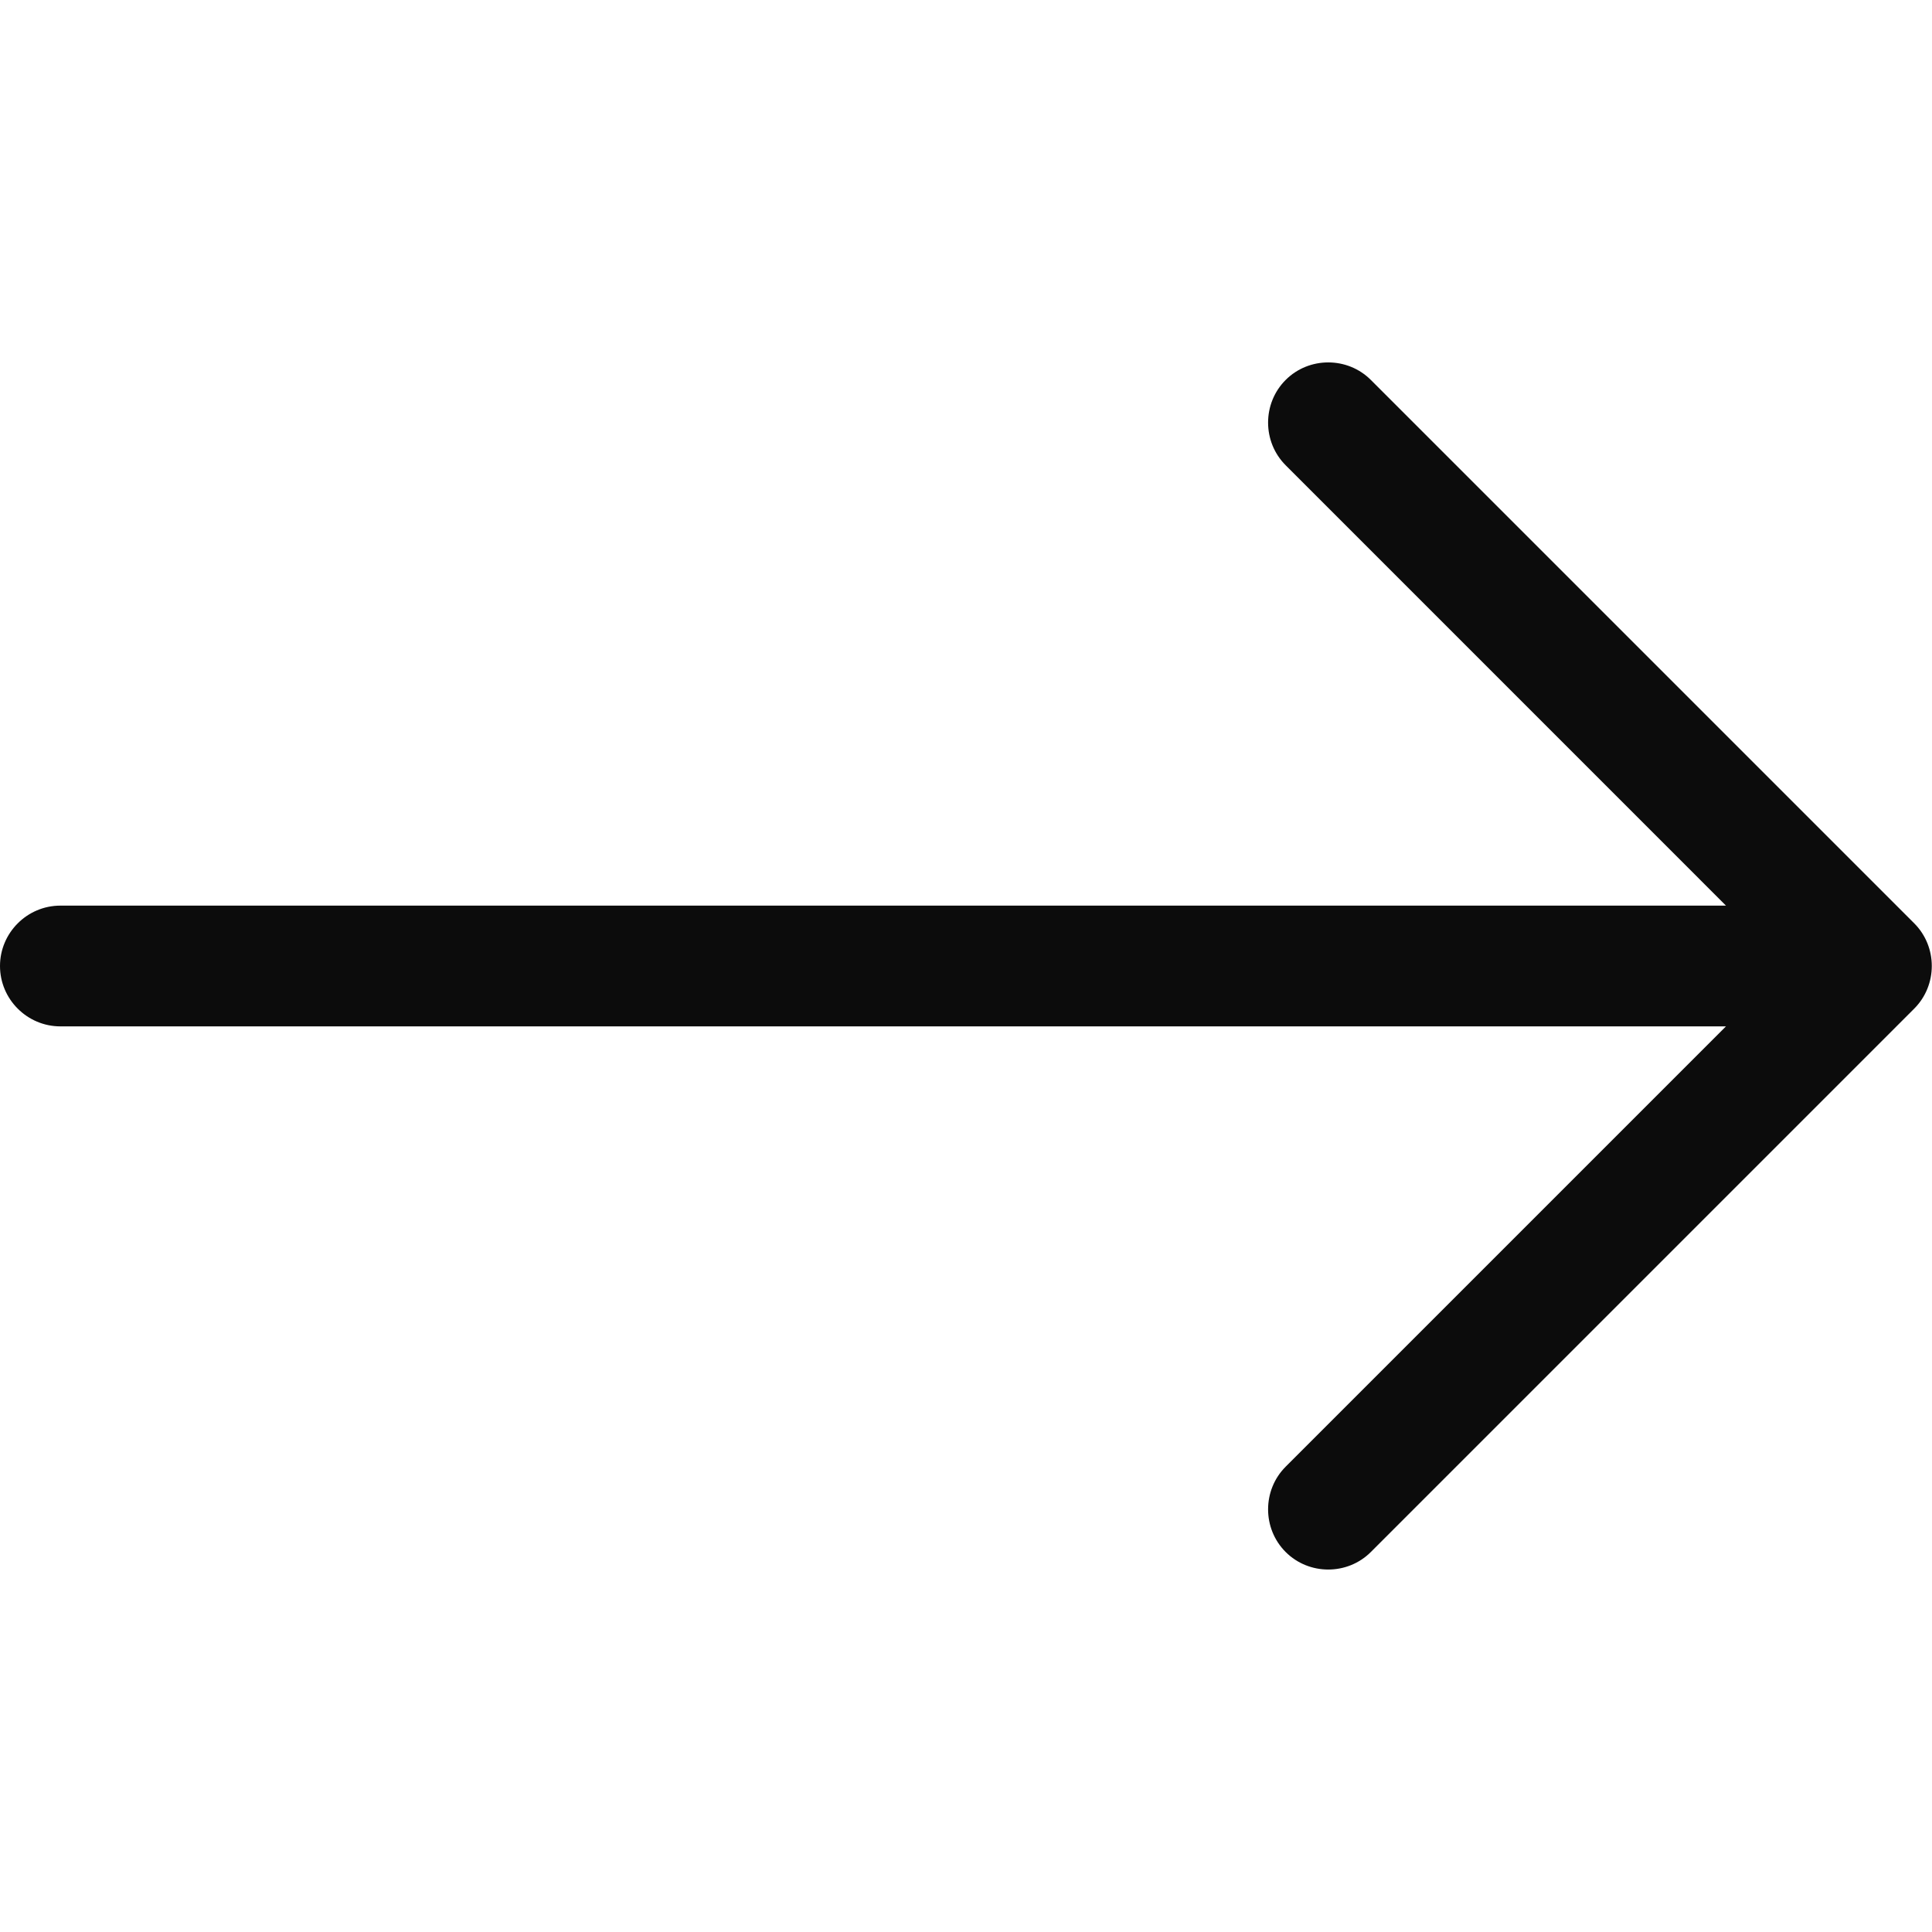
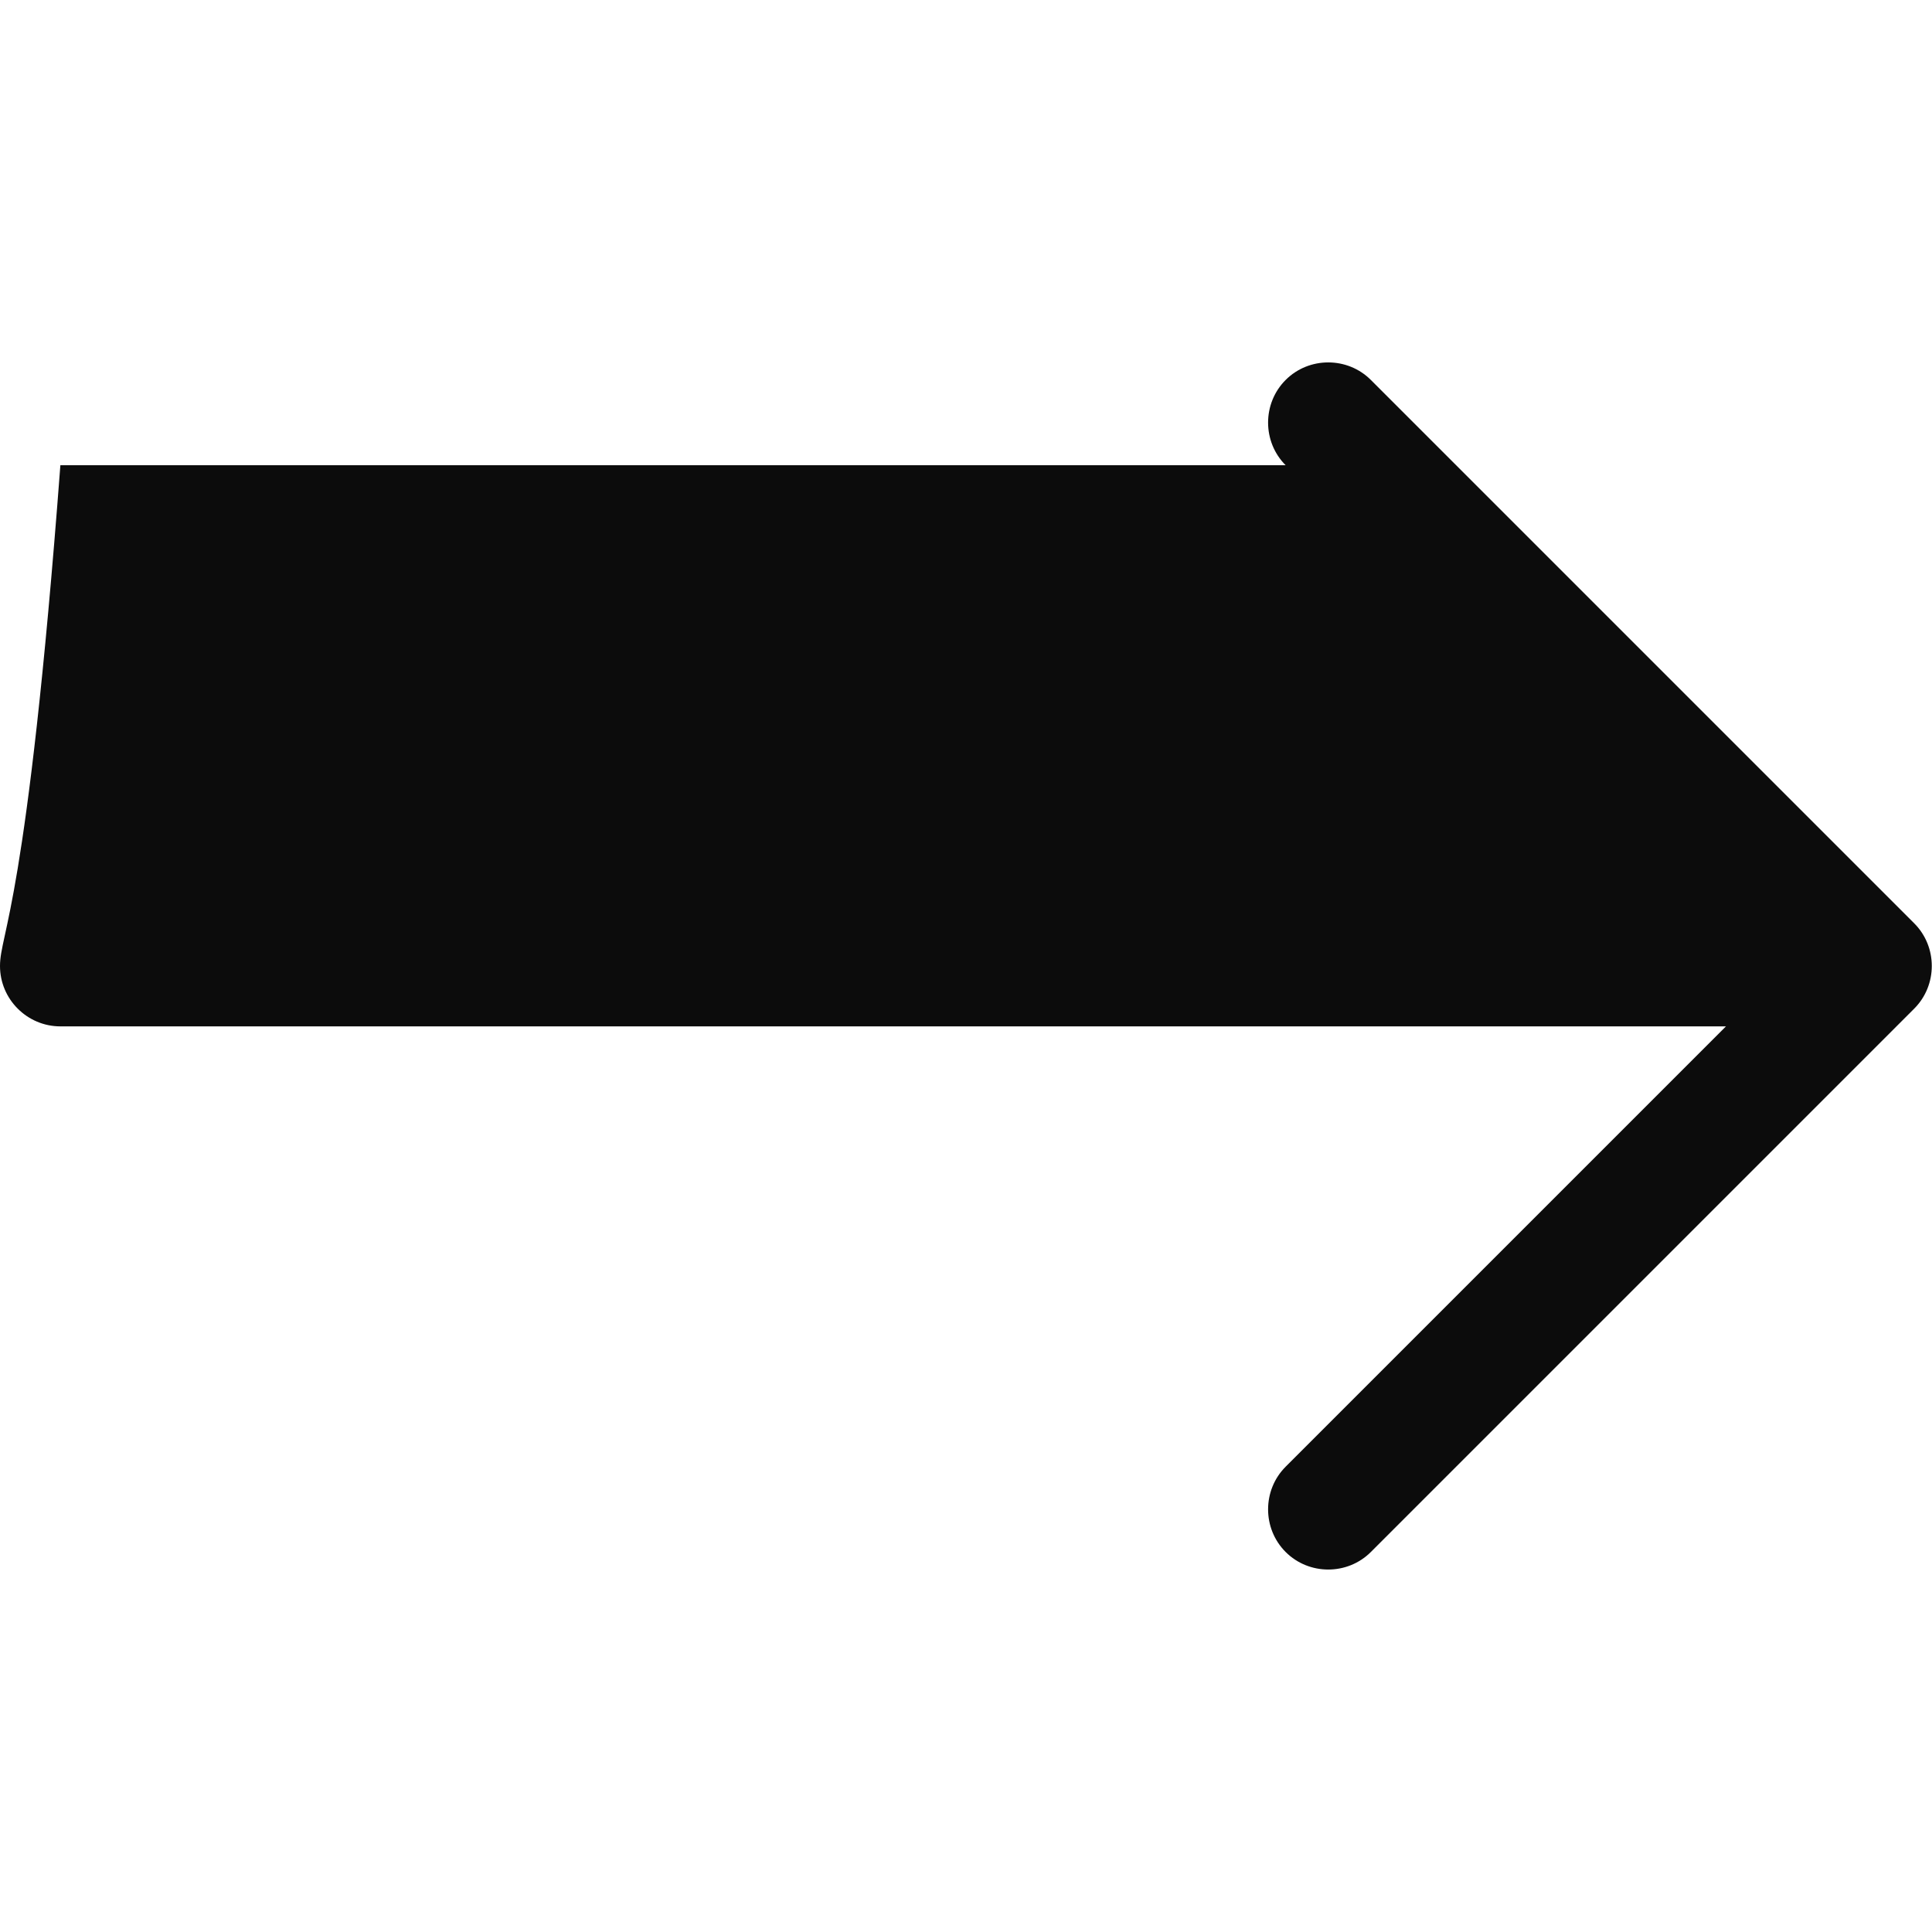
<svg xmlns="http://www.w3.org/2000/svg" width="36" height="36" viewBox="0 0 36 36" fill="none">
-   <path d="M35.669 18.794C36.105 18.358 36.105 17.641 35.669 17.205L25.544 7.08C25.109 6.644 24.391 6.644 23.956 7.08C23.52 7.516 23.52 8.233 23.956 8.669L32.161 16.875H1.125C0.506 16.875 0 17.381 0 18C0 18.619 0.506 19.125 1.125 19.125H32.161L23.956 27.33C23.52 27.766 23.52 28.483 23.956 28.919C24.391 29.355 25.109 29.355 25.544 28.919L35.669 18.794Z" fill="#0c0c0c" />
+   <path d="M35.669 18.794C36.105 18.358 36.105 17.641 35.669 17.205L25.544 7.08C25.109 6.644 24.391 6.644 23.956 7.08C23.52 7.516 23.52 8.233 23.956 8.669H1.125C0.506 16.875 0 17.381 0 18C0 18.619 0.506 19.125 1.125 19.125H32.161L23.956 27.33C23.52 27.766 23.52 28.483 23.956 28.919C24.391 29.355 25.109 29.355 25.544 28.919L35.669 18.794Z" fill="#0c0c0c" />
</svg>